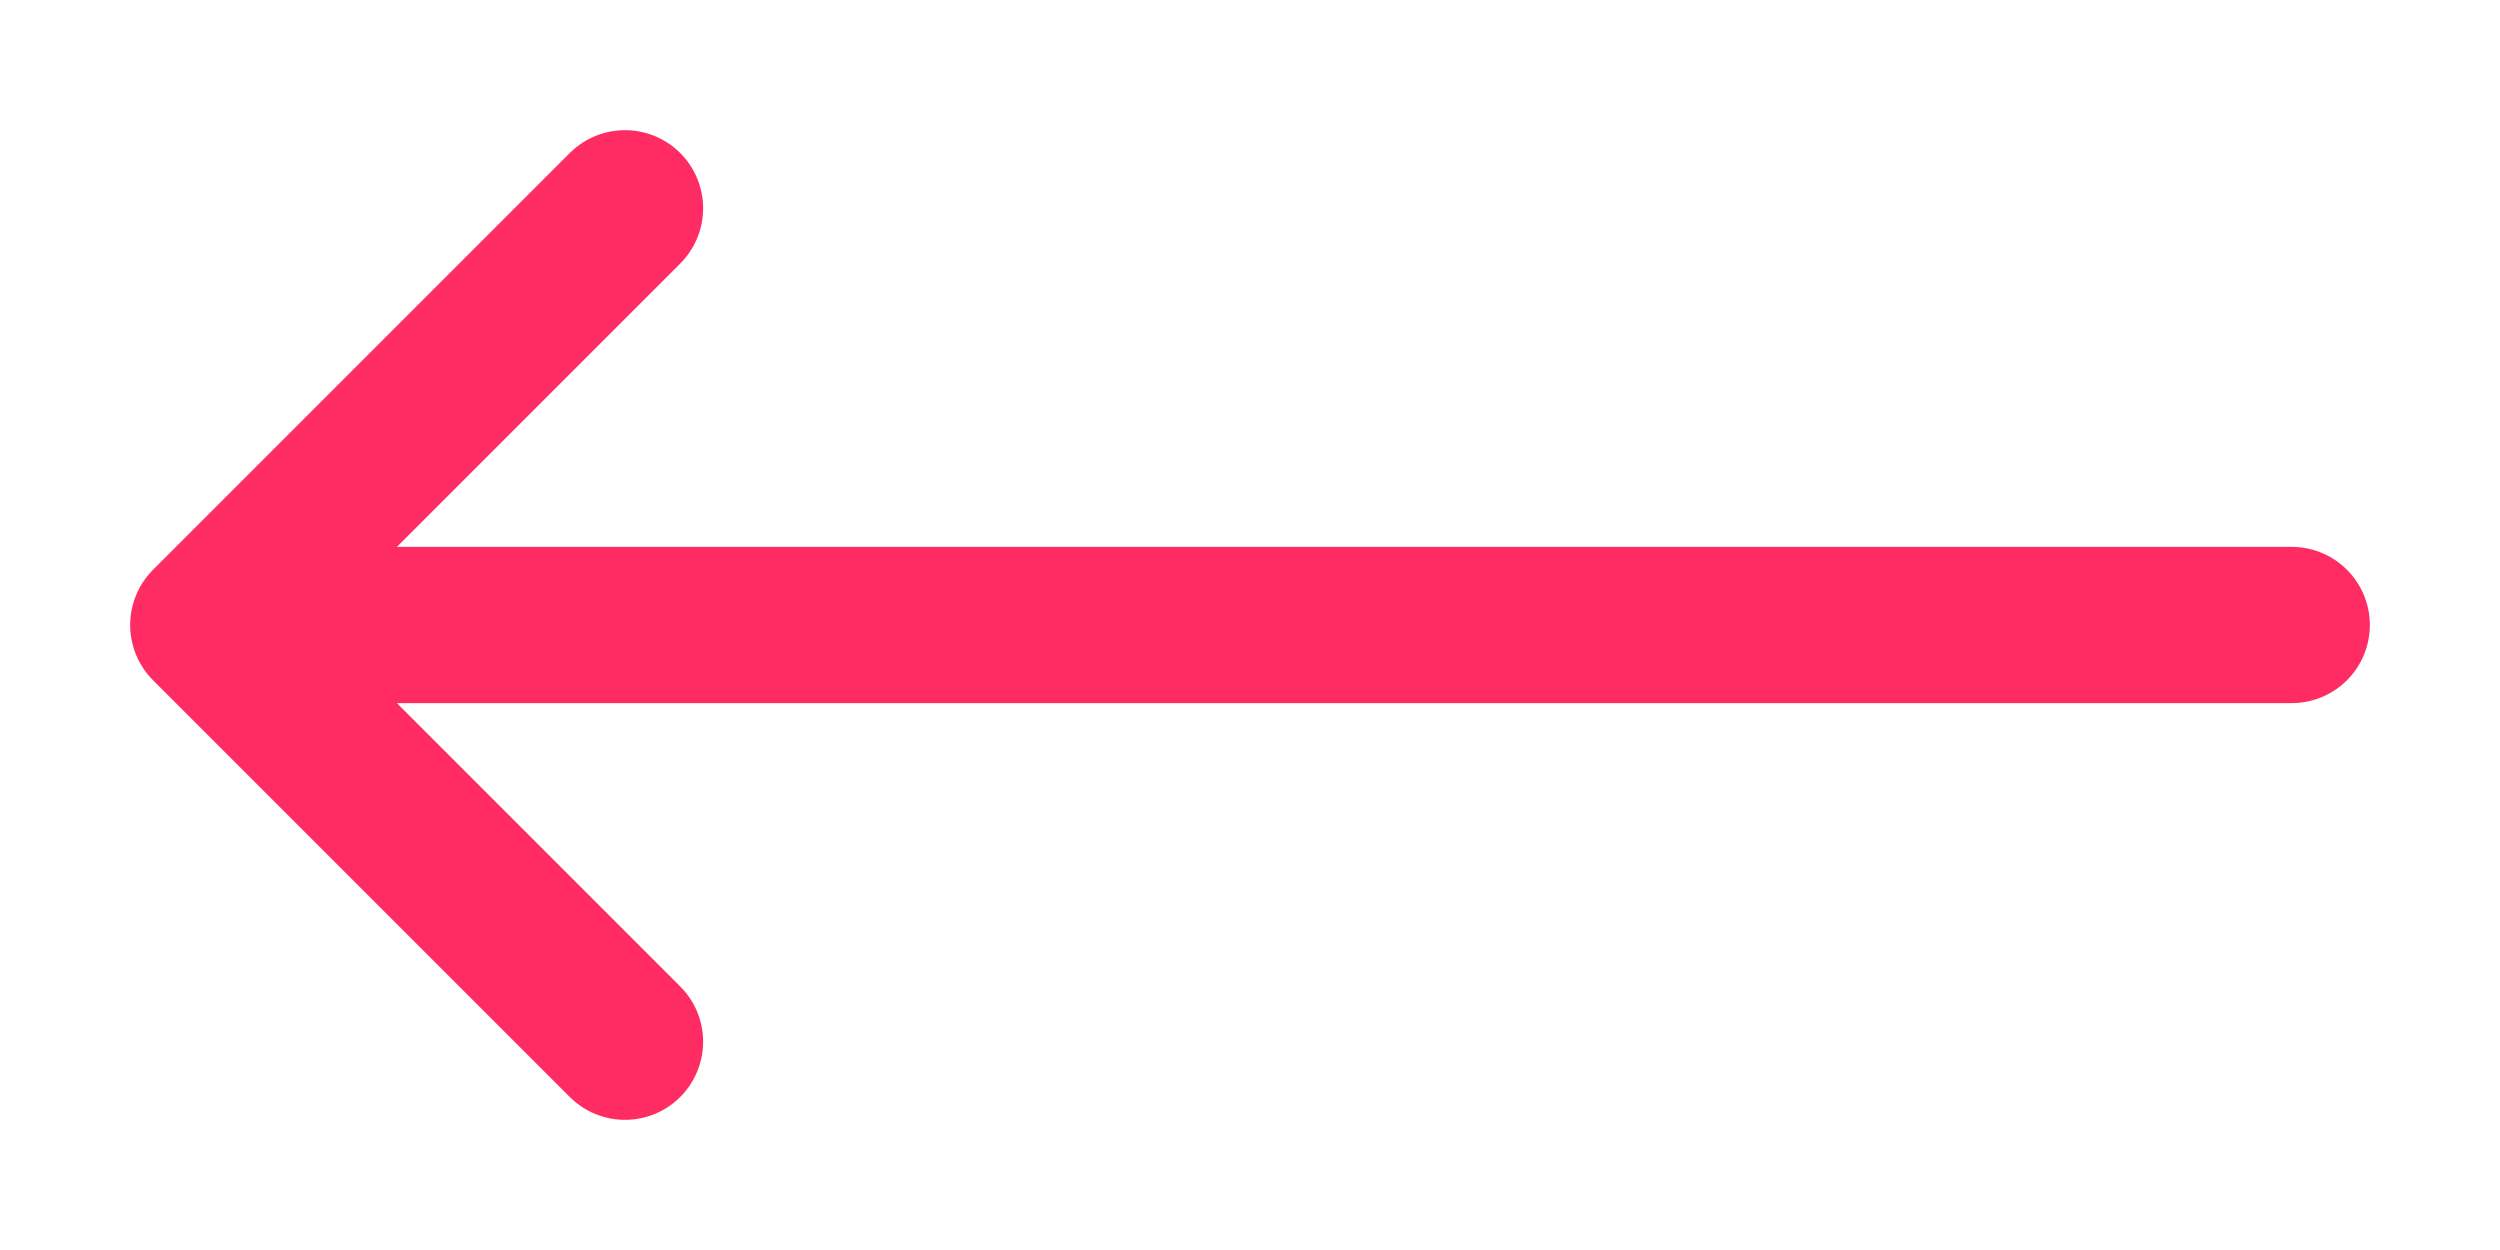
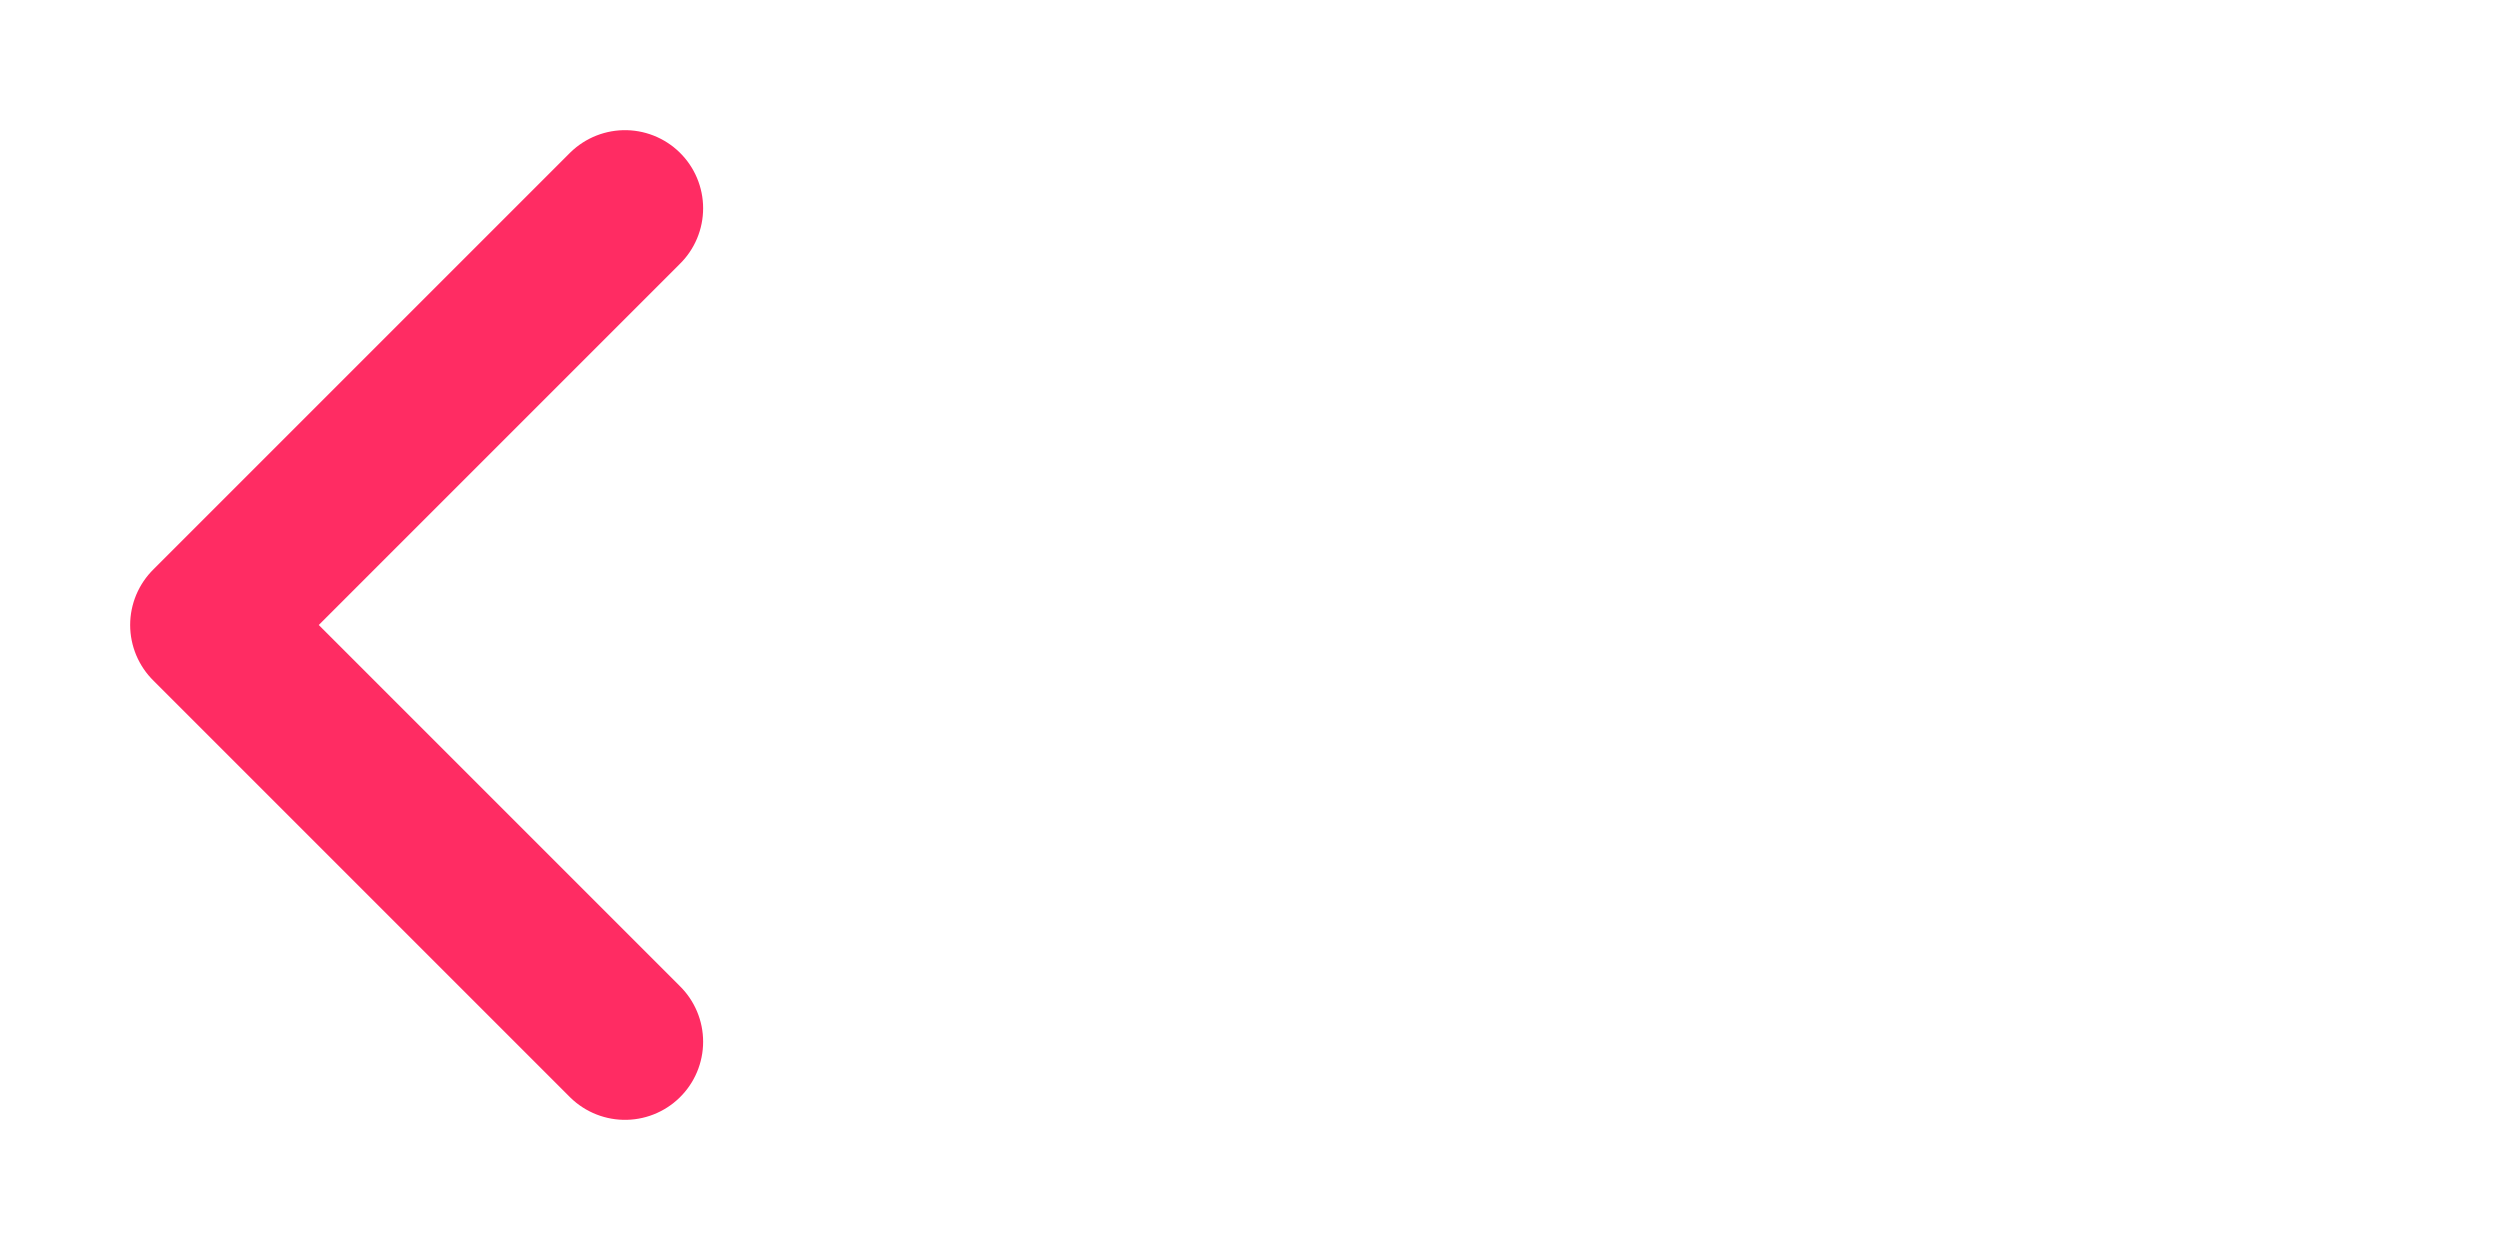
<svg xmlns="http://www.w3.org/2000/svg" width="16" height="8" viewBox="0 0 16 8" fill="none">
-   <path d="M4 1.333L1.333 4M1.333 4L4 6.667M1.333 4H14.667" stroke="#FF2C63" stroke-linecap="round" stroke-linejoin="round" />
+   <path d="M4 1.333L1.333 4M1.333 4L4 6.667M1.333 4" stroke="#FF2C63" stroke-linecap="round" stroke-linejoin="round" />
</svg>